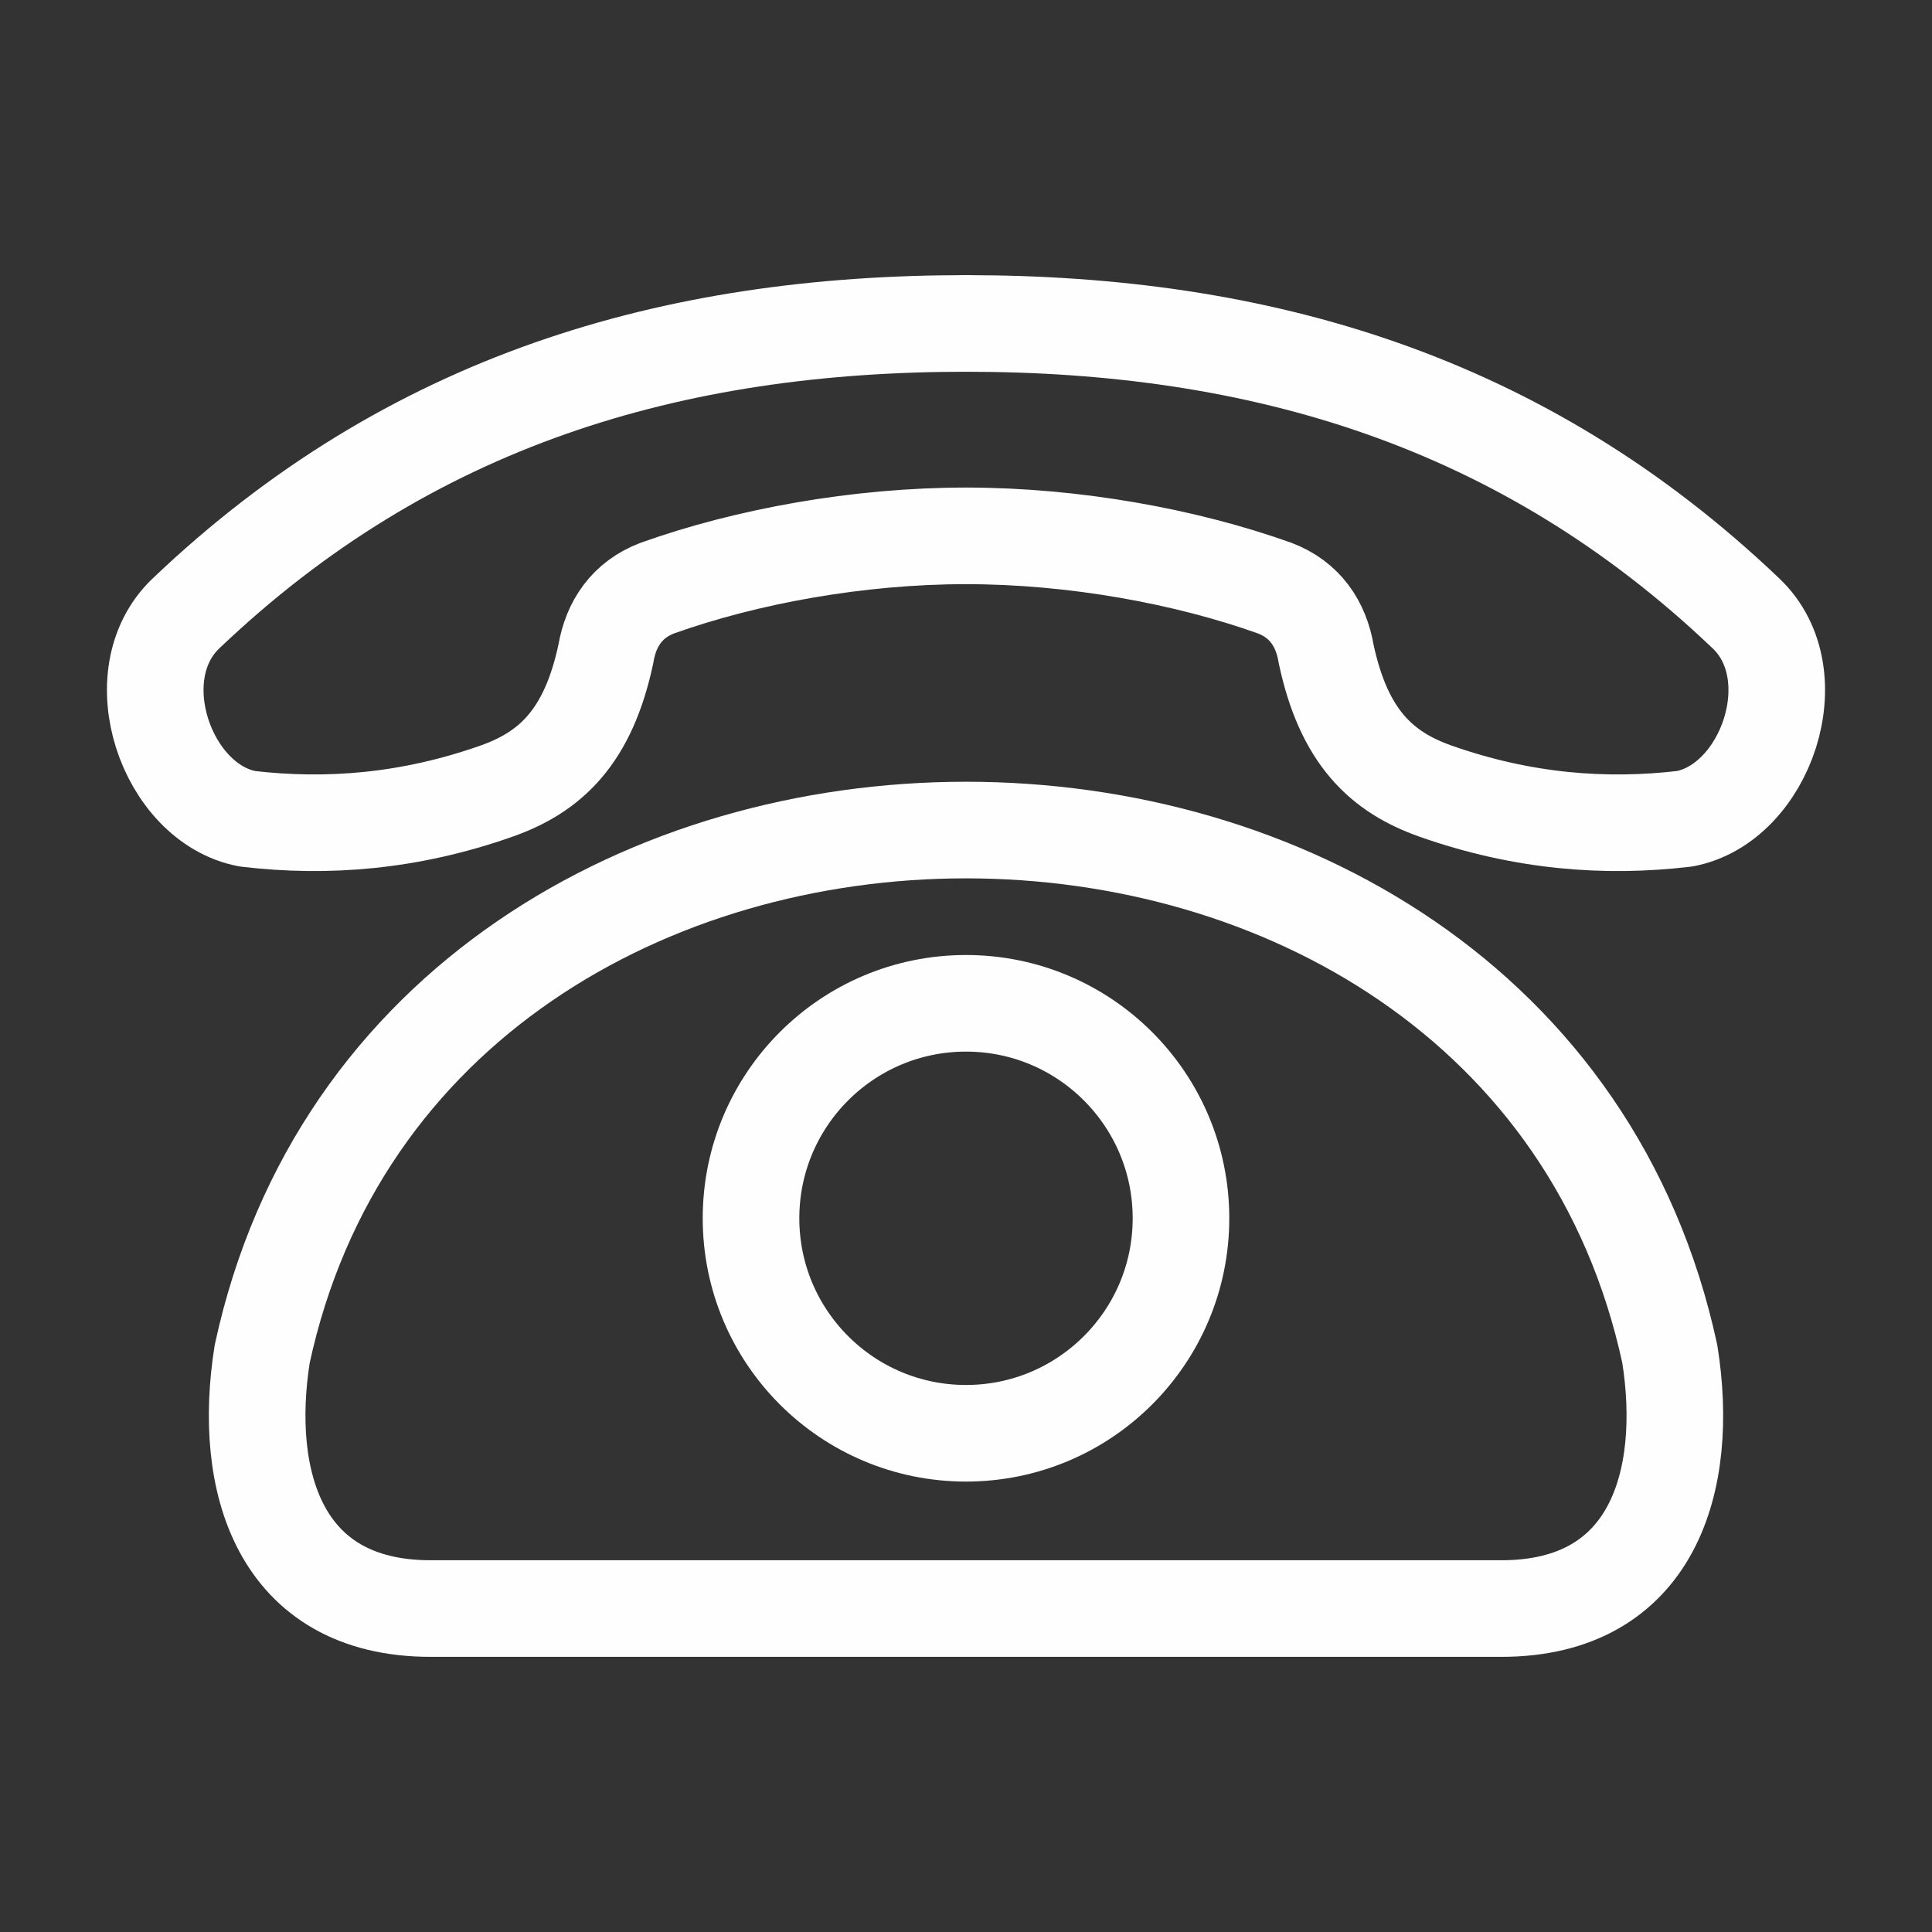
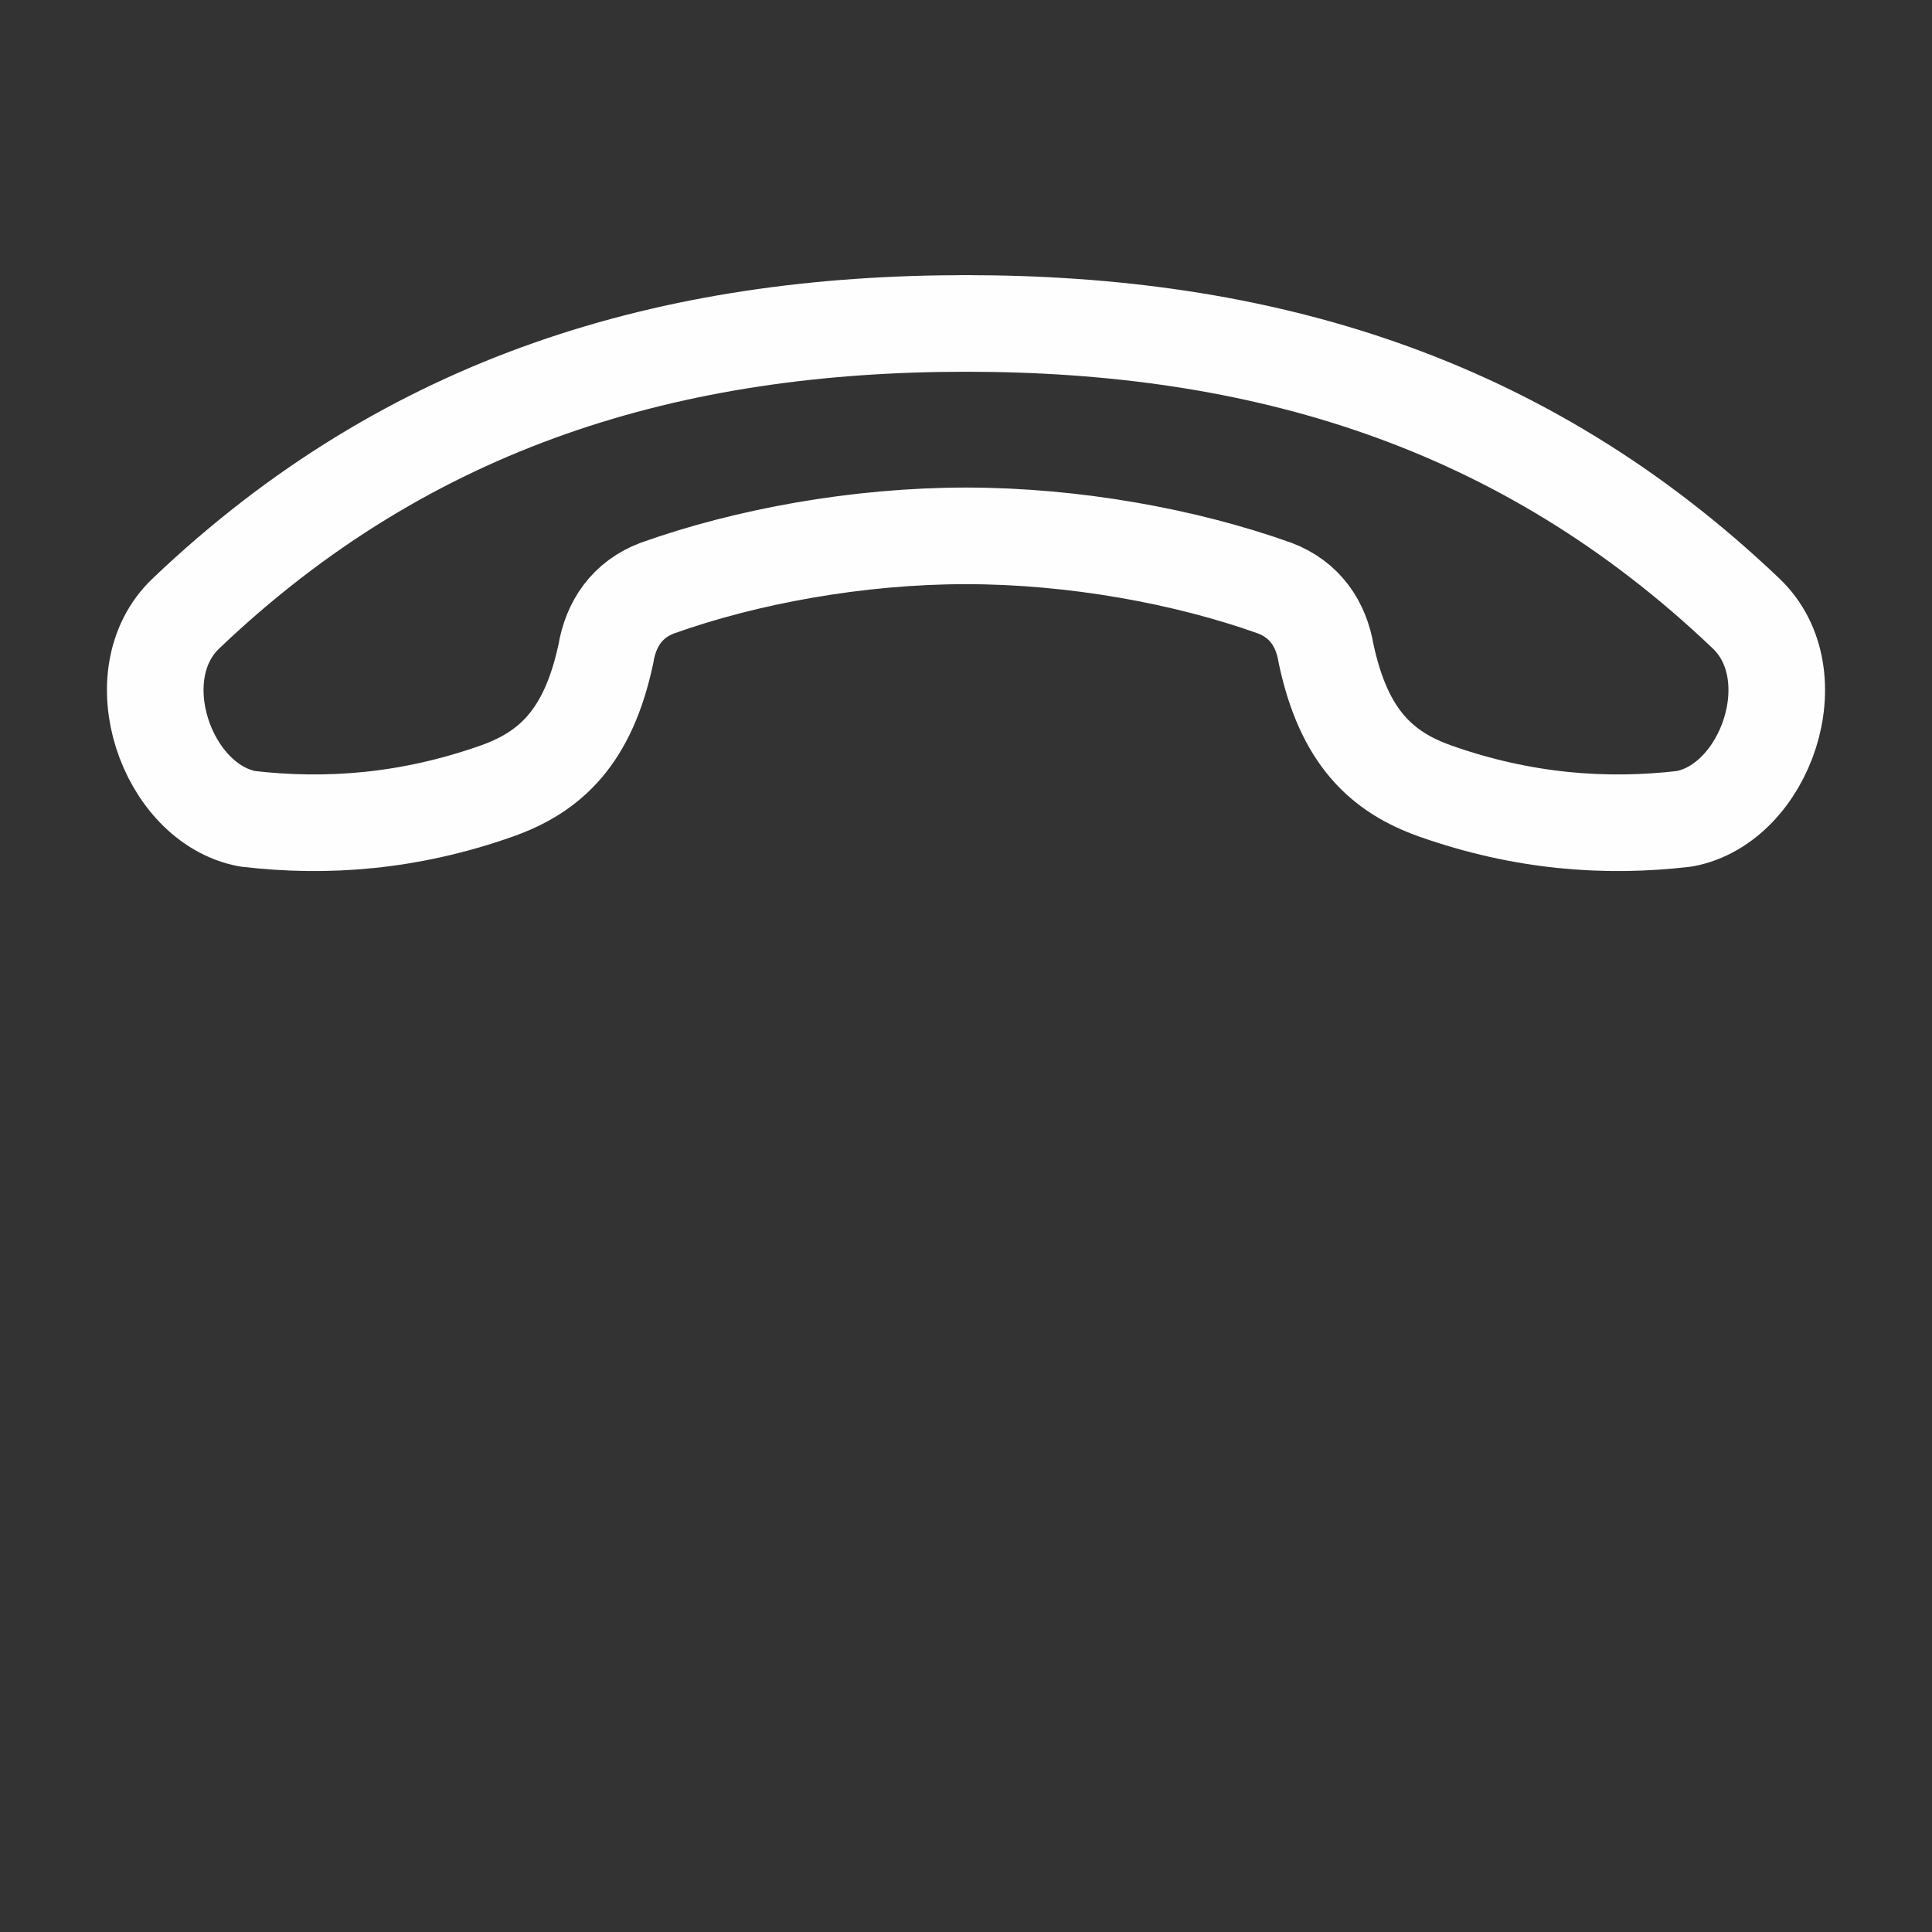
<svg xmlns="http://www.w3.org/2000/svg" xml:space="preserve" width="40mm" height="40mm" style="shape-rendering:geometricPrecision; text-rendering:geometricPrecision; image-rendering:optimizeQuality; fill-rule:evenodd; clip-rule:evenodd" viewBox="0 0 4000 4000">
  <rect x="0" y="0" width="4000" height="4000" fill="#333333" stroke="none" />
  <defs>
    <style type="text/css">  .str0 {stroke:#FEFEFE;stroke-width:200;stroke-linecap:round;stroke-linejoin:round;stroke-miterlimit:22.926} .fil0 {fill:none}  </style>
  </defs>
  <g id="Слой_x0020_1">
    <g id="_2729638608">
-       <path class="fil0 str0" d="M542.88 2803.21c-41.7,262.18 34.2,527.12 348.82,527.12l2216.6 0c314.62,0 390.52,-264.94 348.82,-527.12 -312.22,-1446.23 -2602.02,-1446.23 -2914.24,0z" />
-       <path class="fil0 str0" d="M2000 2077.24c245.82,0 445.1,199.28 445.1,445.1 0,245.83 -199.28,445.1 -445.1,445.1 -245.82,0 -445.1,-199.27 -445.1,-445.1 0,-245.82 199.28,-445.1 445.1,-445.1z" />
      <path class="fil0 str0" d="M2000 1109.45c-223.28,0 -454.89,42.34 -639.19,108.21 -62.22,23.6 -95.99,73.61 -106.37,135.82 -36.63,172.44 -114.96,245.18 -226.75,284.54 -179.14,63.1 -350.1,76.68 -515.64,57.13 -167.66,-31.83 -260.18,-298.09 -127.33,-424.8 463.98,-442.52 1008.5,-600.68 1615.28,-600.68" />
      <path class="fil0 str0" d="M2000 1109.45c223.28,0 454.89,42.34 639.19,108.21 62.22,23.6 95.99,73.61 106.37,135.82 36.63,172.44 114.96,245.18 226.75,284.54 179.14,63.1 350.1,76.68 515.64,57.13 167.66,-31.83 260.18,-298.09 127.33,-424.8 -463.98,-442.52 -1008.5,-600.68 -1615.28,-600.68" />
    </g>
  </g>
</svg>